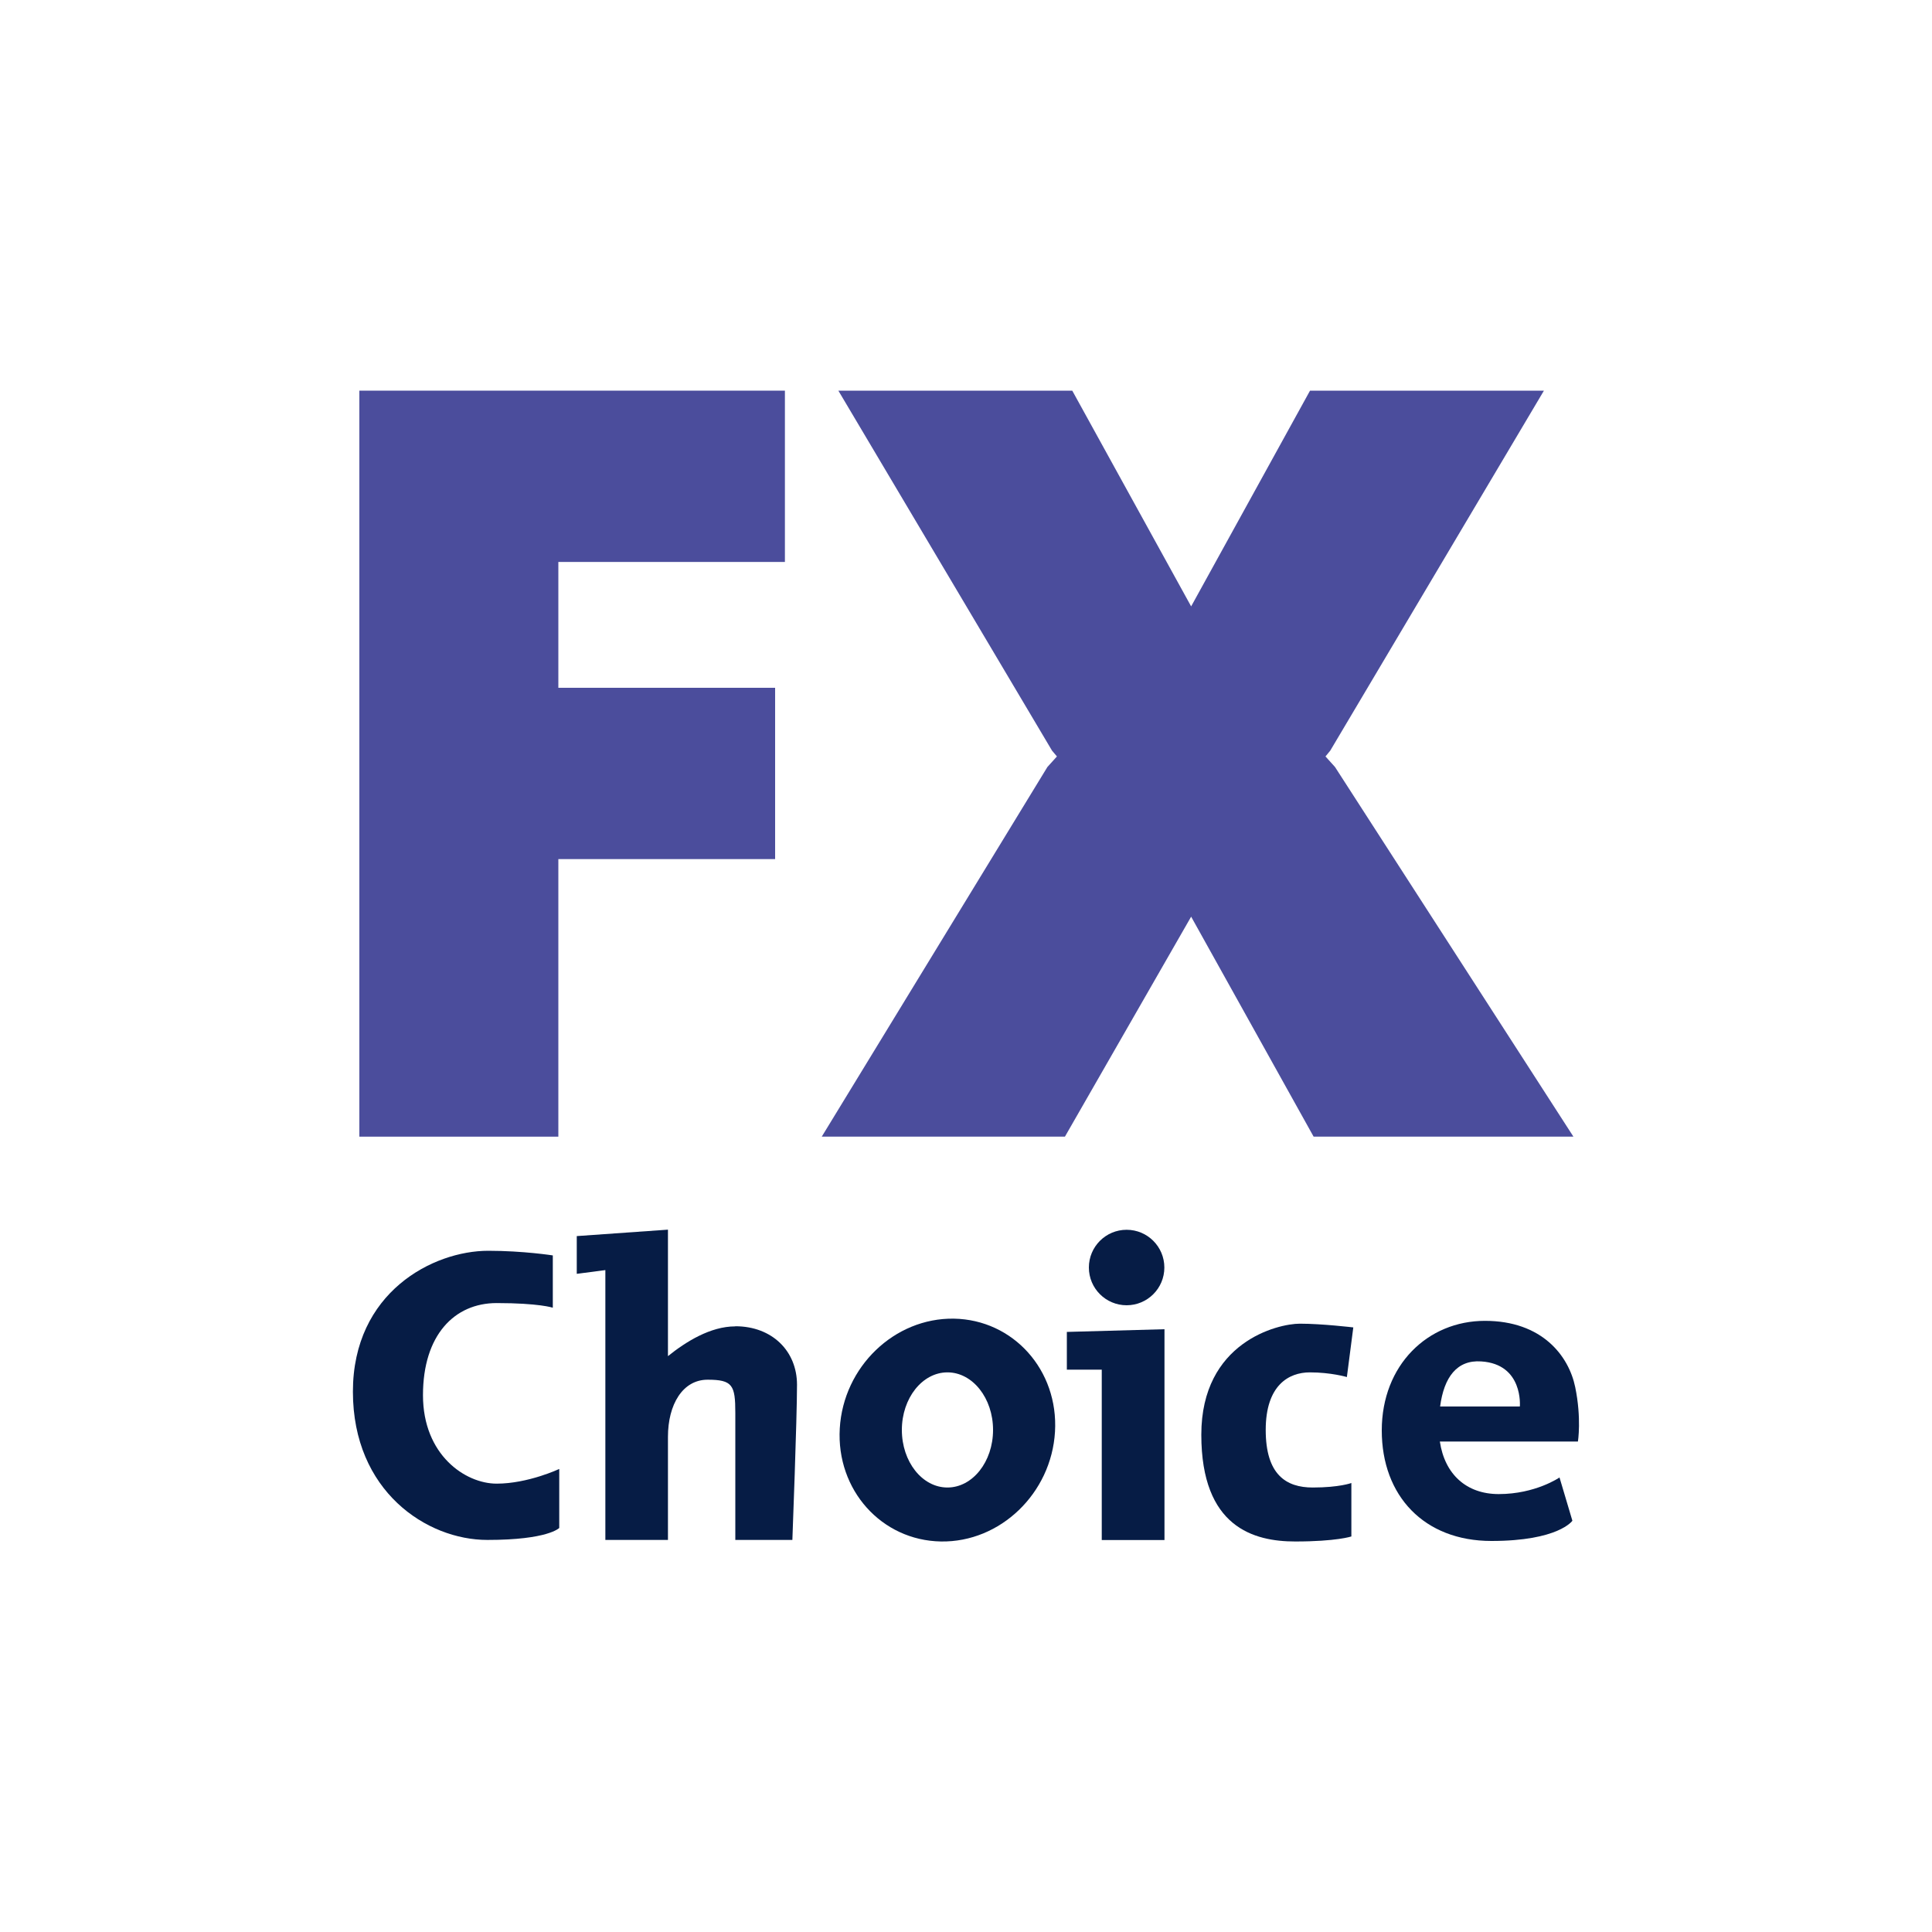
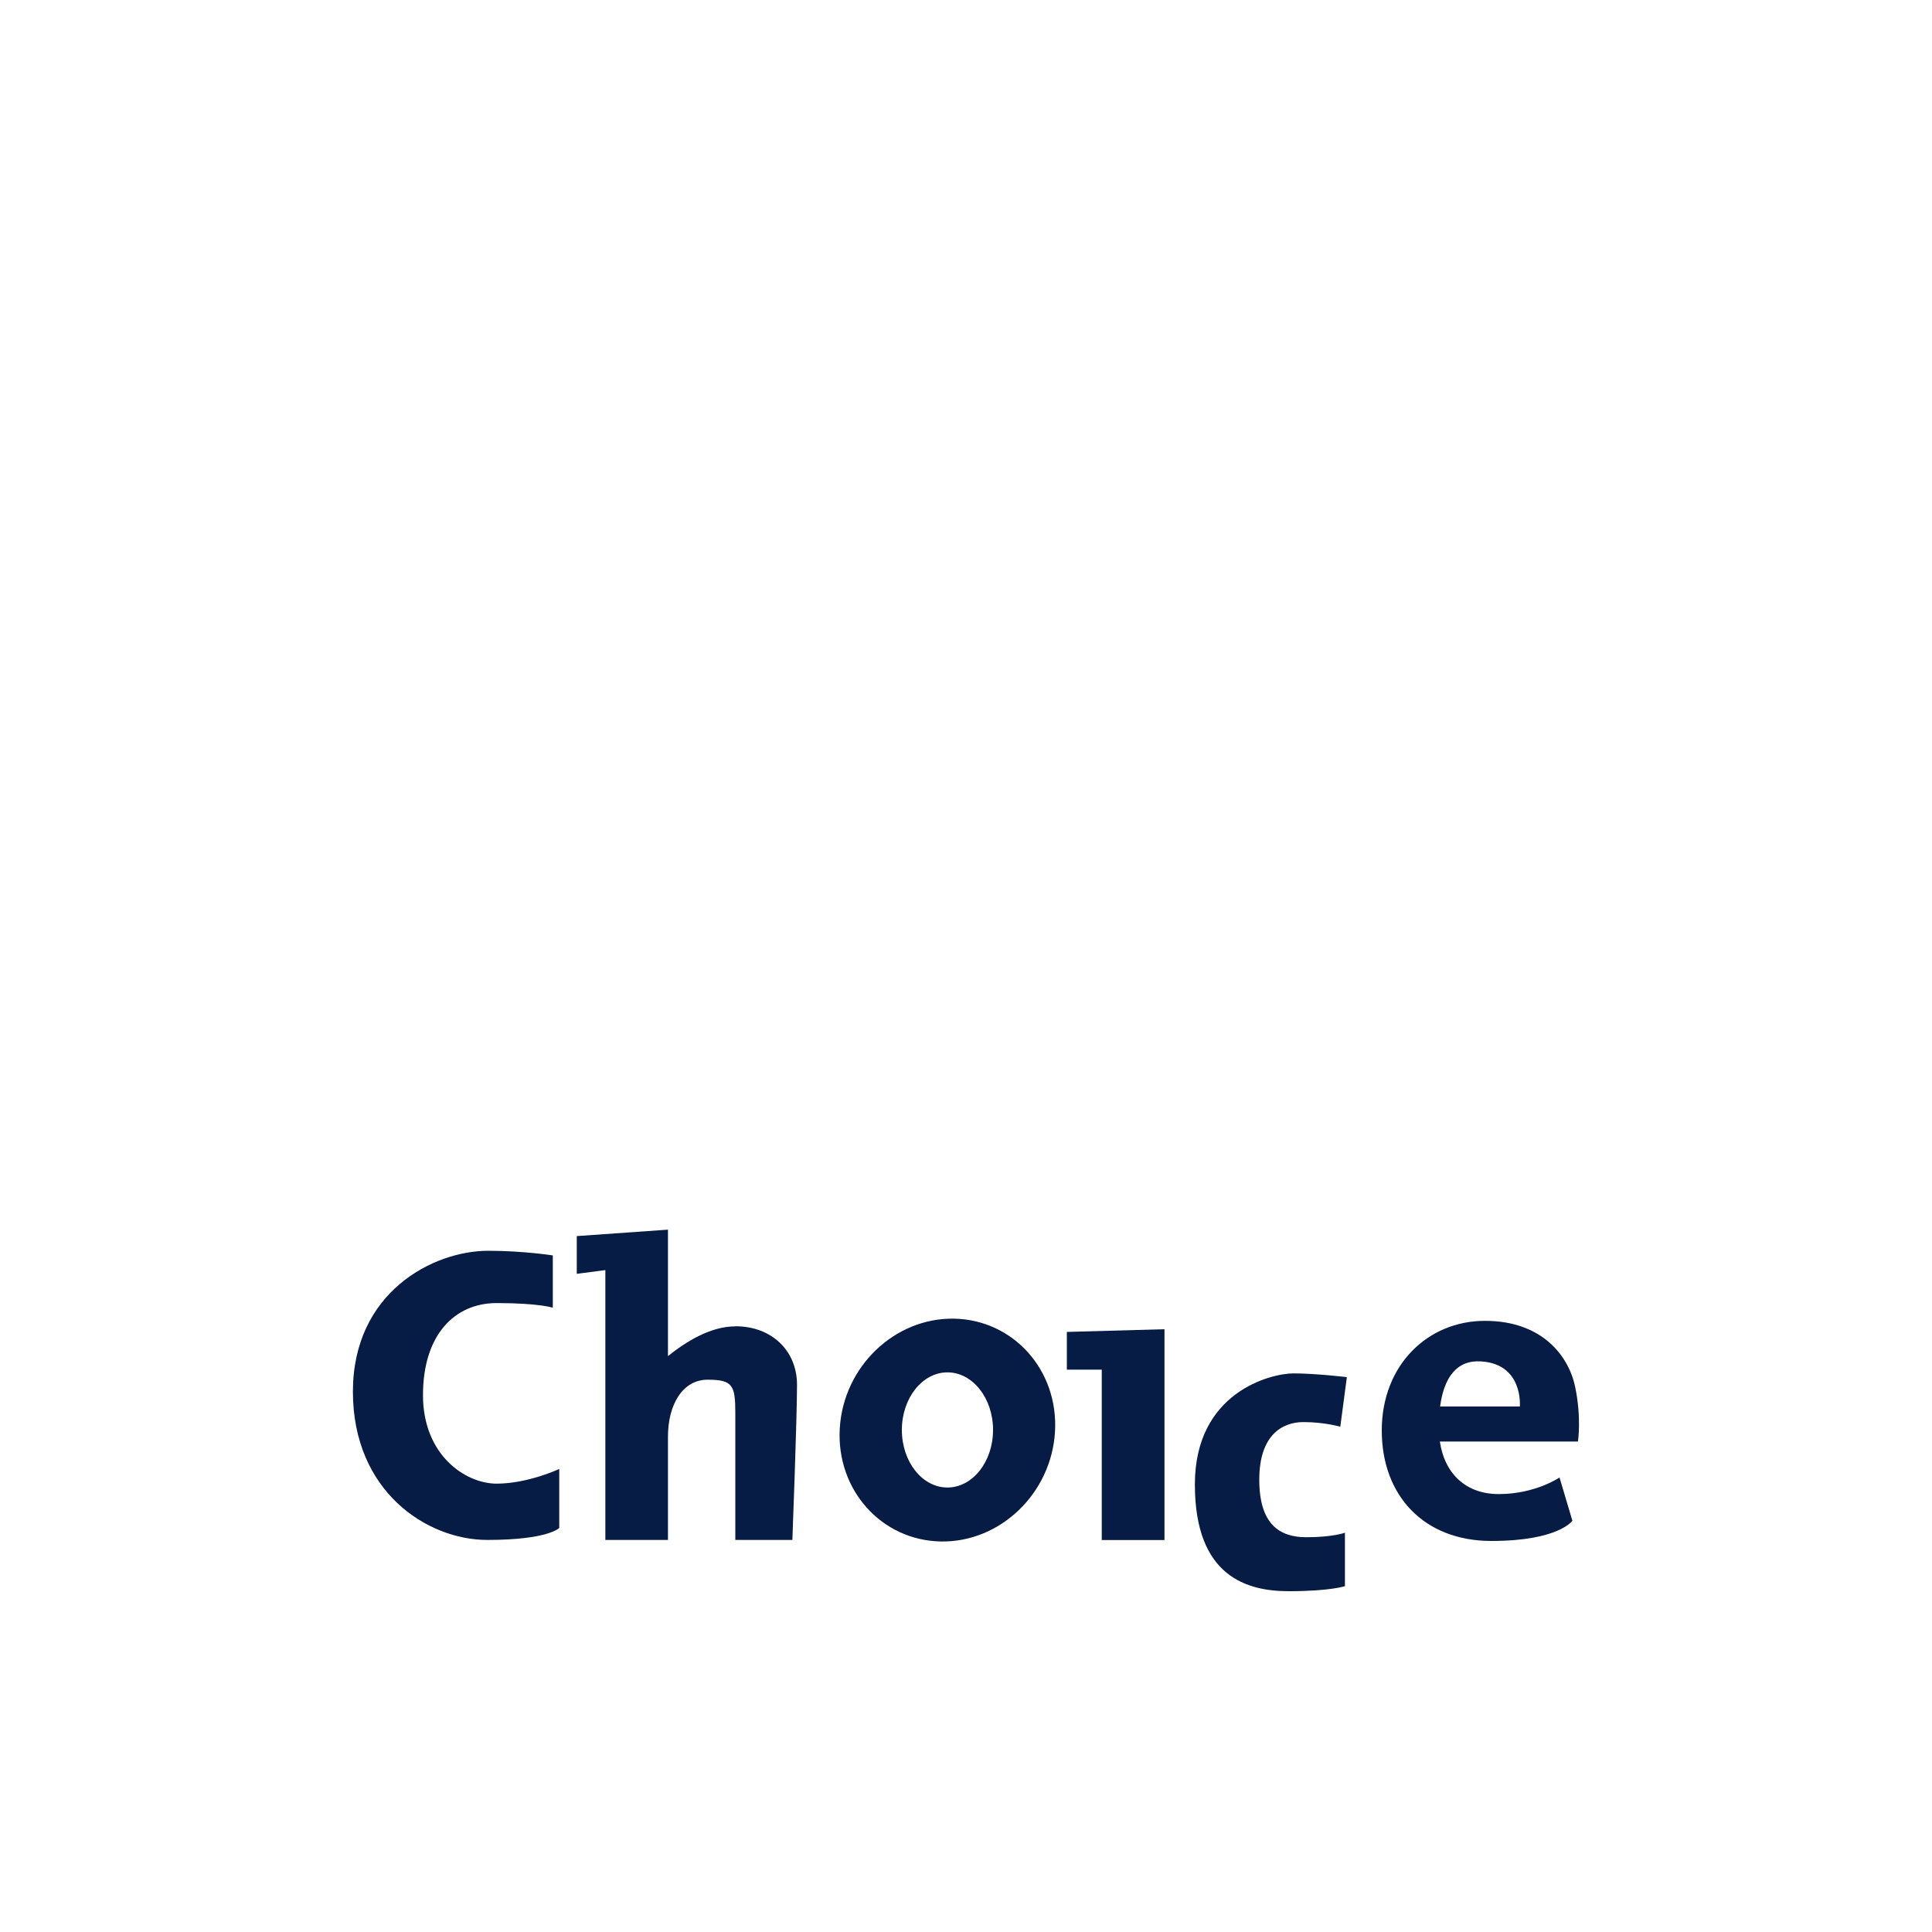
<svg xmlns="http://www.w3.org/2000/svg" id="Layer_1" viewBox="0 0 150 150">
  <defs>
    <style>.cls-1{fill:none;}.cls-2{fill:#061c45;}.cls-3{fill:#4b4d9c;}</style>
  </defs>
  <rect class="cls-1" x="0" y="0" width="150" height="150" rx="75" ry="75" />
  <g>
    <g>
-       <polygon class="cls-3" points="122.16 88.25 103.65 59.55 102.91 58.73 103.28 58.28 119.87 30.33 101.71 30.33 92.48 47.08 83.25 30.33 65.09 30.33 81.68 58.28 82.06 58.73 81.32 59.55 63.8 88.25 82.68 88.25 92.48 71.17 101.99 88.25 122.16 88.25" />
-       <polygon class="cls-3" points="37.77 30.33 27.9 30.33 27.9 88.25 43.35 88.25 43.35 66.7 60.18 66.7 60.18 53.4 43.35 53.4 43.35 43.63 60.94 43.63 60.94 30.33 43.35 30.33 37.77 30.33" />
-     </g>
+       </g>
    <path class="cls-2" d="M42.92,101.55v-4.08s-2.29-.36-5.01-.36c-4.29,0-10.51,3.22-10.51,10.94s5.72,11.51,10.44,11.51,5.58-.93,5.58-.93v-4.58s-2.43,1.14-4.86,1.14-5.72-2.22-5.72-6.87,2.43-7.15,5.72-7.15,4.36,.36,4.36,.36Z" />
    <path class="cls-2" d="M57.08,102.98c-1.92,0-3.83,1.19-5.22,2.31v-9.82l-7.08,.5v2.93l2.22-.29v20.95h4.86v-8.01c0-2.5,1.14-4.43,3.08-4.43s2.15,.43,2.15,2.57v9.87h4.43s.36-9.44,.36-12.05-1.93-4.54-4.79-4.54Z" />
    <path class="cls-2" d="M74.06,102.38c-4.62-.07-8.58,3.74-8.86,8.52-.28,4.78,3.24,8.7,7.85,8.78s8.58-3.74,8.86-8.52c.28-4.78-3.24-8.7-7.85-8.78Zm-.5,13.11c-1.96,0-3.54-2-3.54-4.47s1.59-4.47,3.54-4.47,3.54,2,3.54,4.47-1.59,4.47-3.54,4.47Z" />
    <polygon class="cls-2" points="90.41 103.2 82.83 103.41 82.83 106.34 85.54 106.34 85.54 119.57 90.41 119.57 90.41 103.2" />
-     <circle class="cls-2" cx="87.47" cy="98.41" r="2.93" />
-     <path class="cls-2" d="M104.57,106.92l.5-3.86s-2.43-.29-4.15-.29-7.65,1.43-7.65,8.62,4.08,8.29,7.29,8.29,4.36-.39,4.36-.39v-4.15s-.93,.35-3,.35-3.65-1-3.65-4.47,1.79-4.47,3.43-4.47,2.86,.36,2.86,.36Z" />
+     <path class="cls-2" d="M104.57,106.92s-2.43-.29-4.15-.29-7.65,1.43-7.65,8.62,4.08,8.29,7.29,8.29,4.36-.39,4.36-.39v-4.15s-.93,.35-3,.35-3.65-1-3.65-4.47,1.79-4.47,3.43-4.47,2.86,.36,2.86,.36Z" />
    <path class="cls-2" d="M122.3,107.7c-.5-2.43-2.57-5.15-7.01-5.15s-8.01,3.43-8.01,8.51,3.29,8.58,8.51,8.58,6.29-1.57,6.29-1.57l-1-3.36s-1.86,1.29-4.72,1.29c-2.5,0-4.19-1.53-4.57-4.08h10.72s.29-1.79-.21-4.22Zm-4.29,1.5h-6.2c.3-2.28,1.31-3.63,3.19-3.5,3.29,.21,3,3.5,3,3.5Z" />
  </g>
</svg>